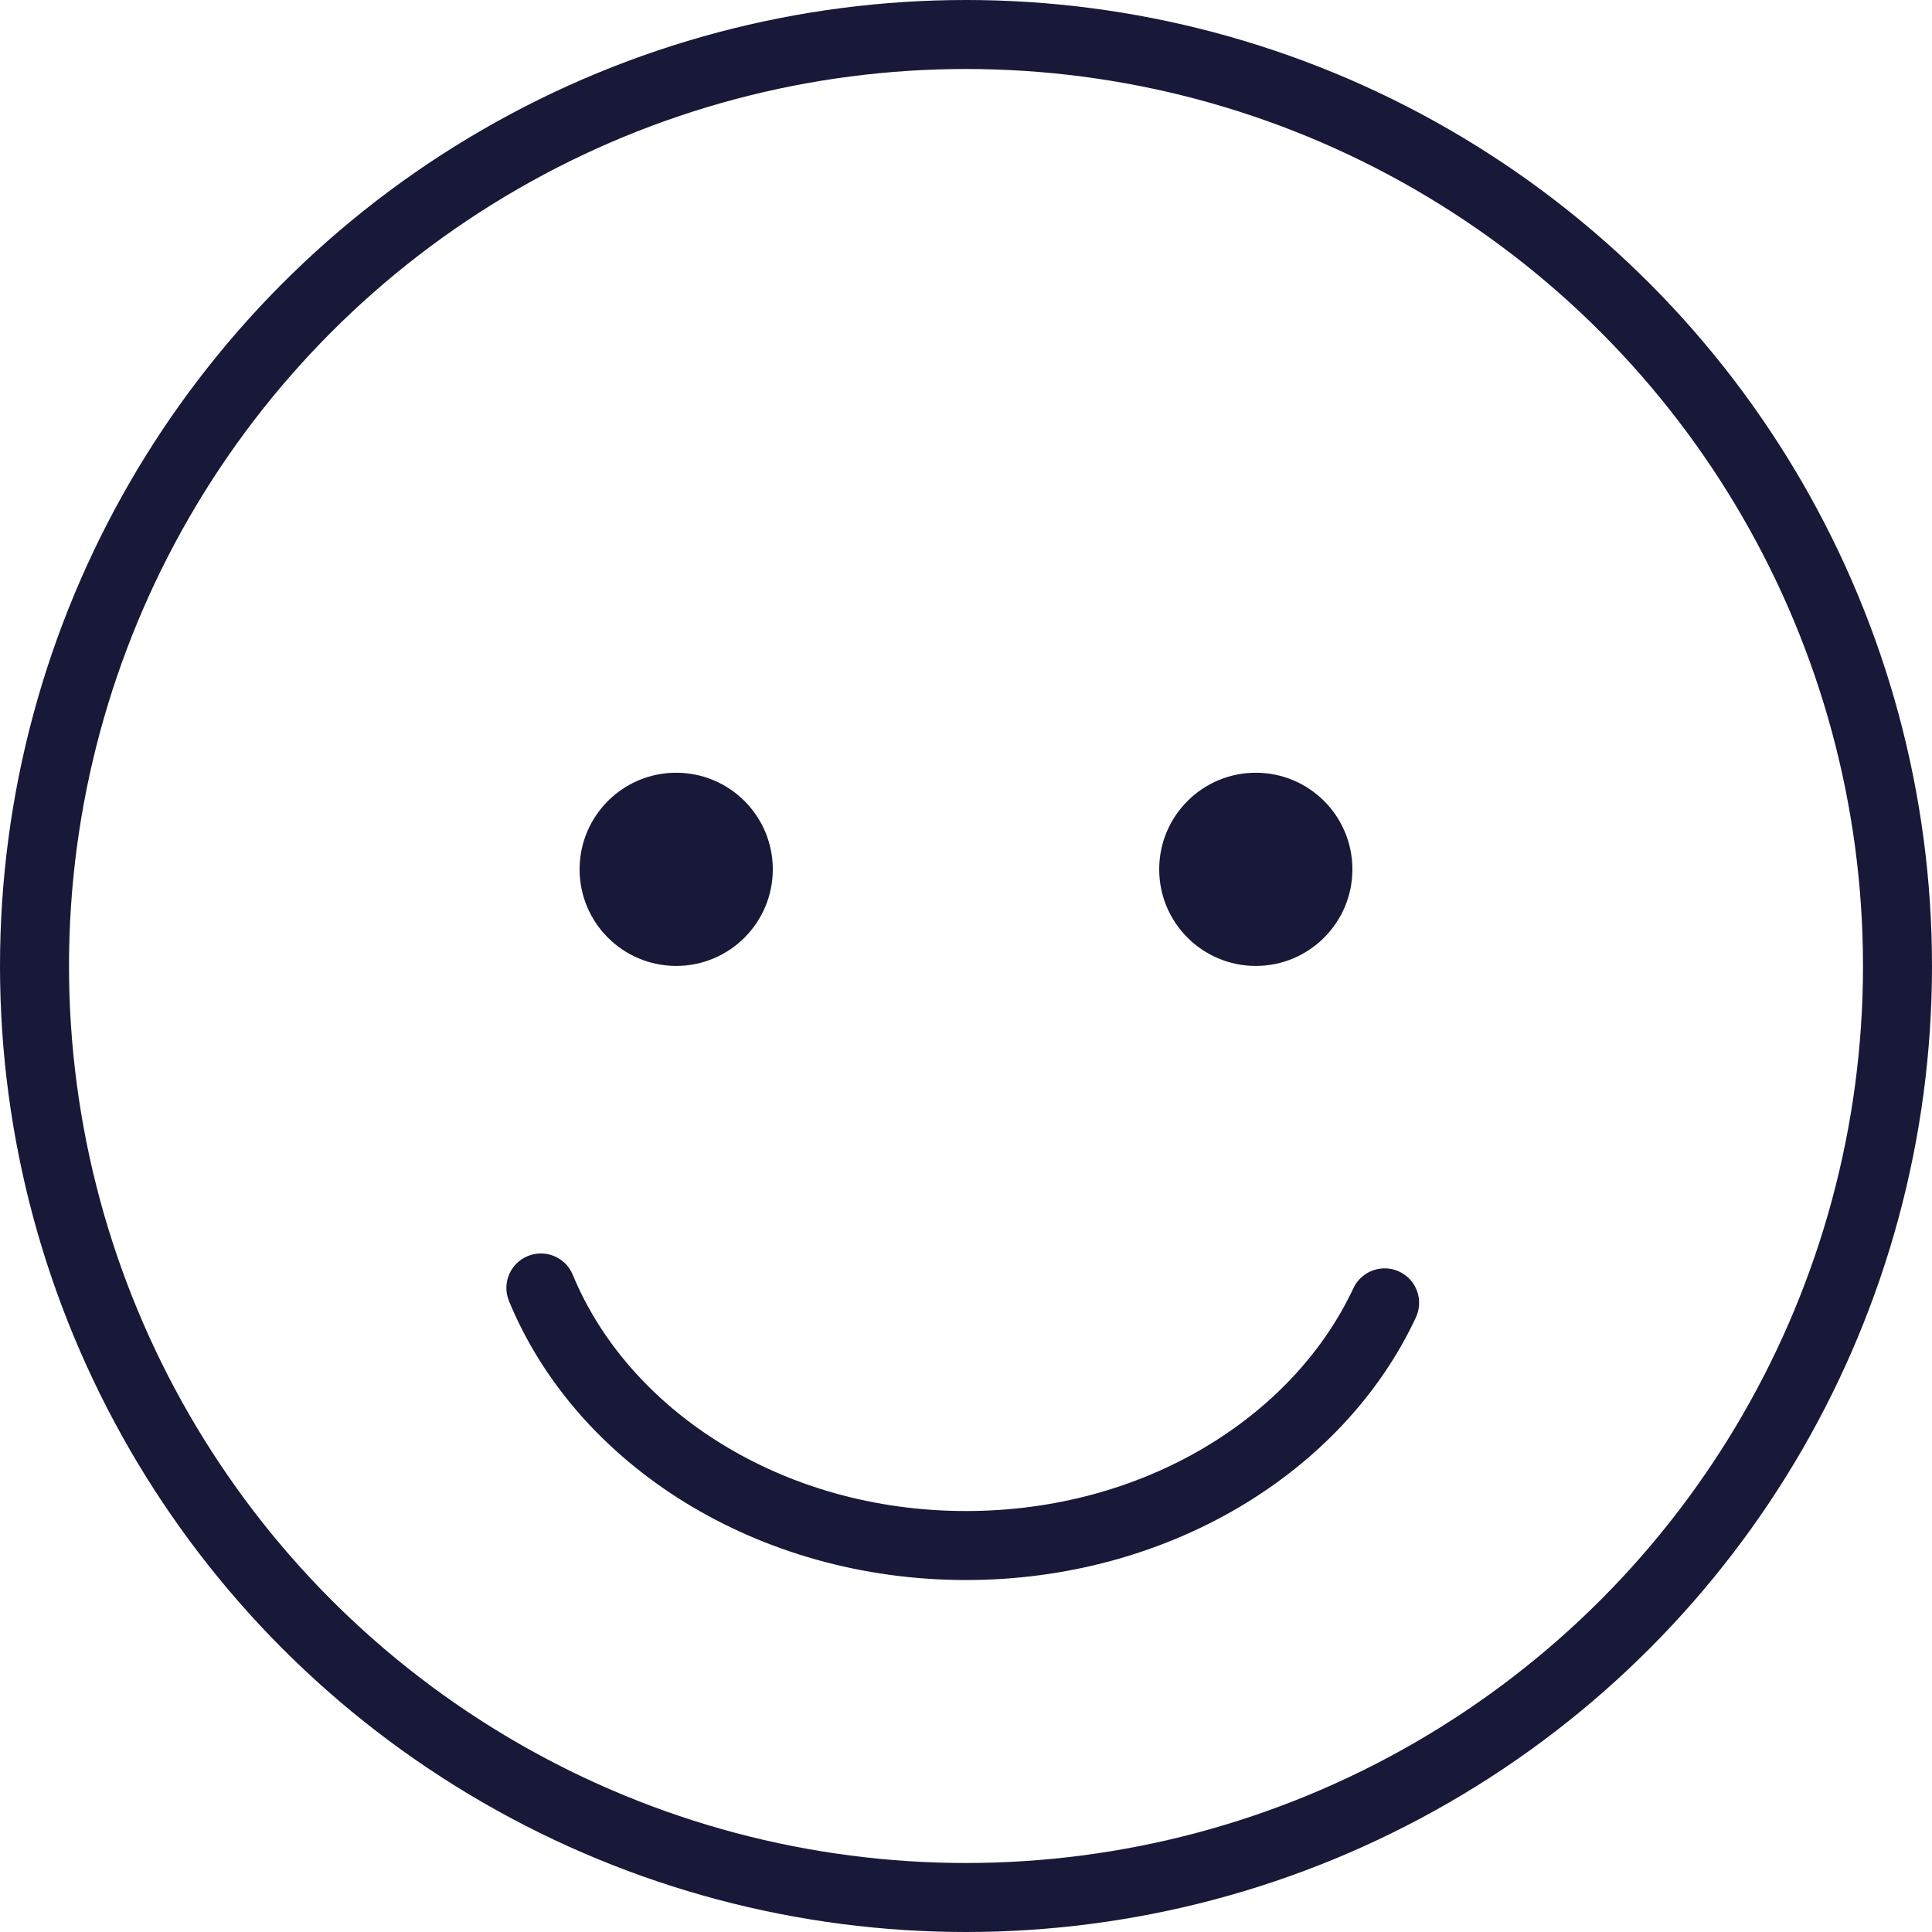
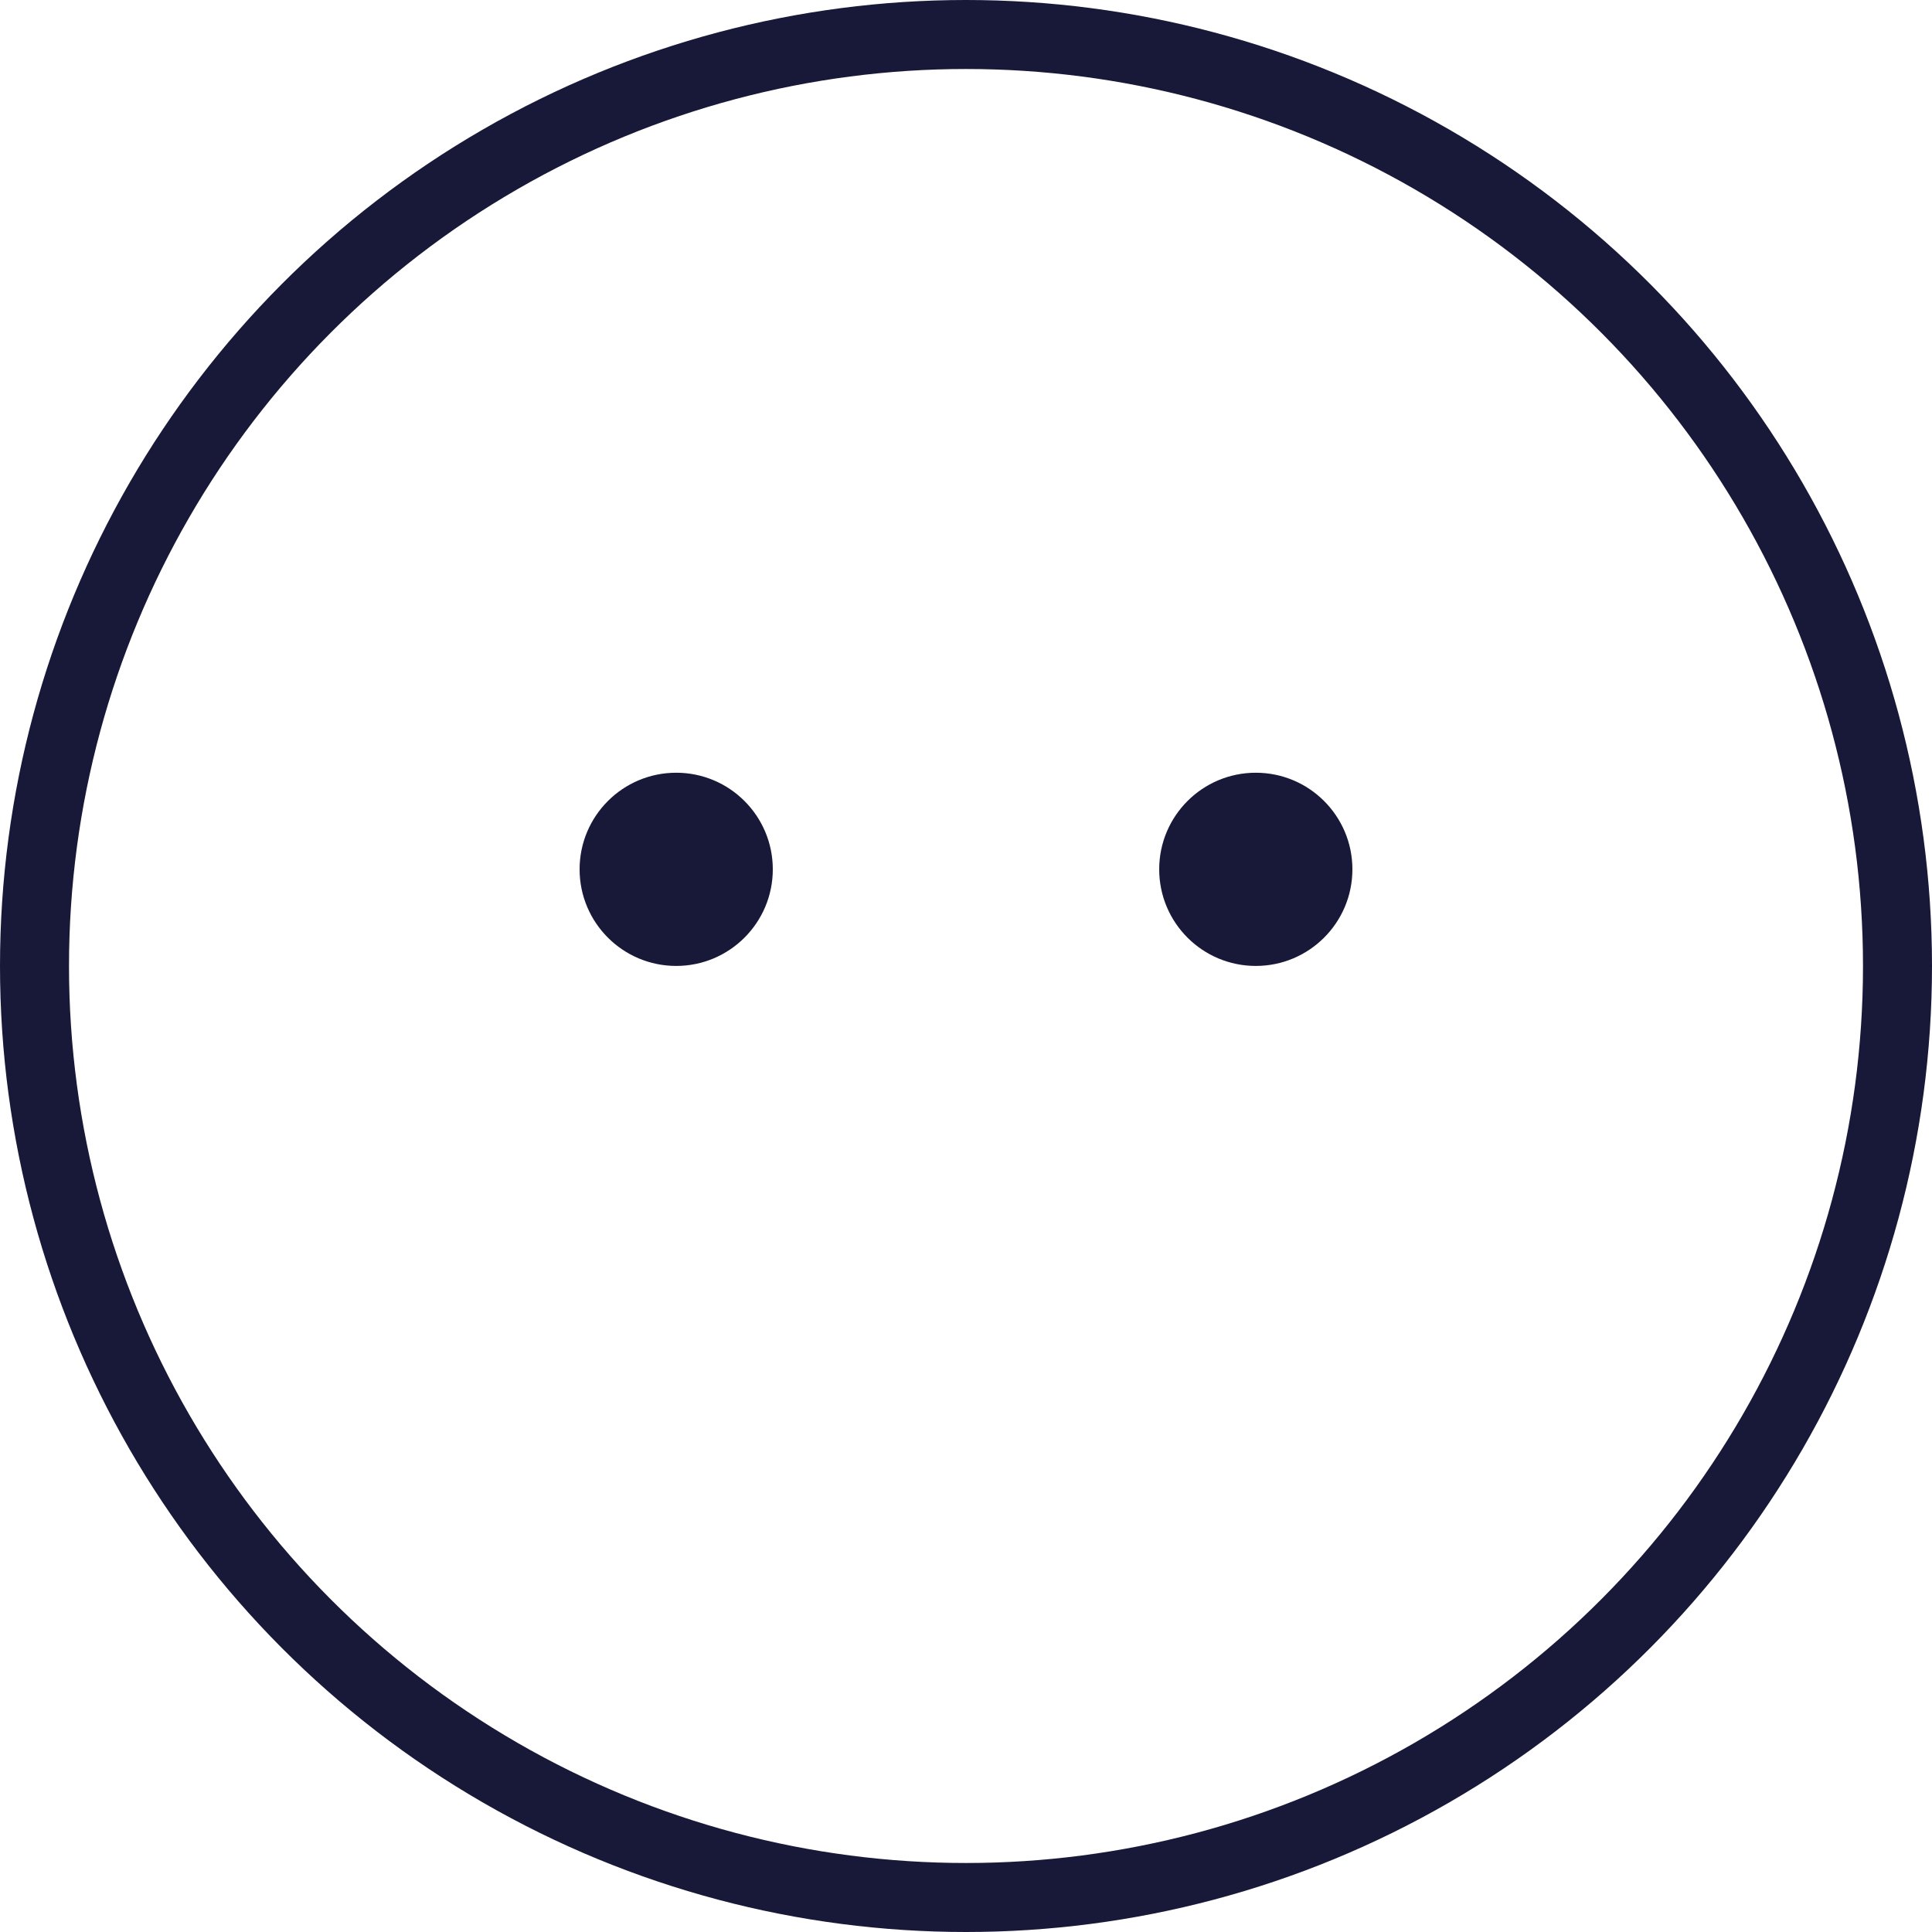
<svg xmlns="http://www.w3.org/2000/svg" width="28" height="28" viewBox="0 0 28 28" fill="none">
  <circle cx="14" cy="14" r="13.5" stroke="#181838" />
-   <path d="M8.301 18.475C8.196 18.22 7.904 18.099 7.648 18.204C7.393 18.309 7.271 18.601 7.377 18.857L8.301 18.475ZM20.52 19.094C20.637 18.843 20.529 18.546 20.279 18.429C20.029 18.312 19.731 18.42 19.614 18.67L20.52 19.094ZM14 21.899C11.328 21.899 9.11 20.436 8.301 18.475L7.377 18.857C8.362 21.246 10.984 22.899 14 22.899V21.899ZM19.614 18.67C18.743 20.533 16.583 21.899 14 21.899V22.899C16.917 22.899 19.463 21.354 20.52 19.094L19.614 18.67Z" fill="#181838" />
  <circle cx="9.8" cy="12.599" r="1.4" fill="#181838" />
  <circle cx="18.2" cy="12.599" r="1.4" fill="#181838" />
</svg>